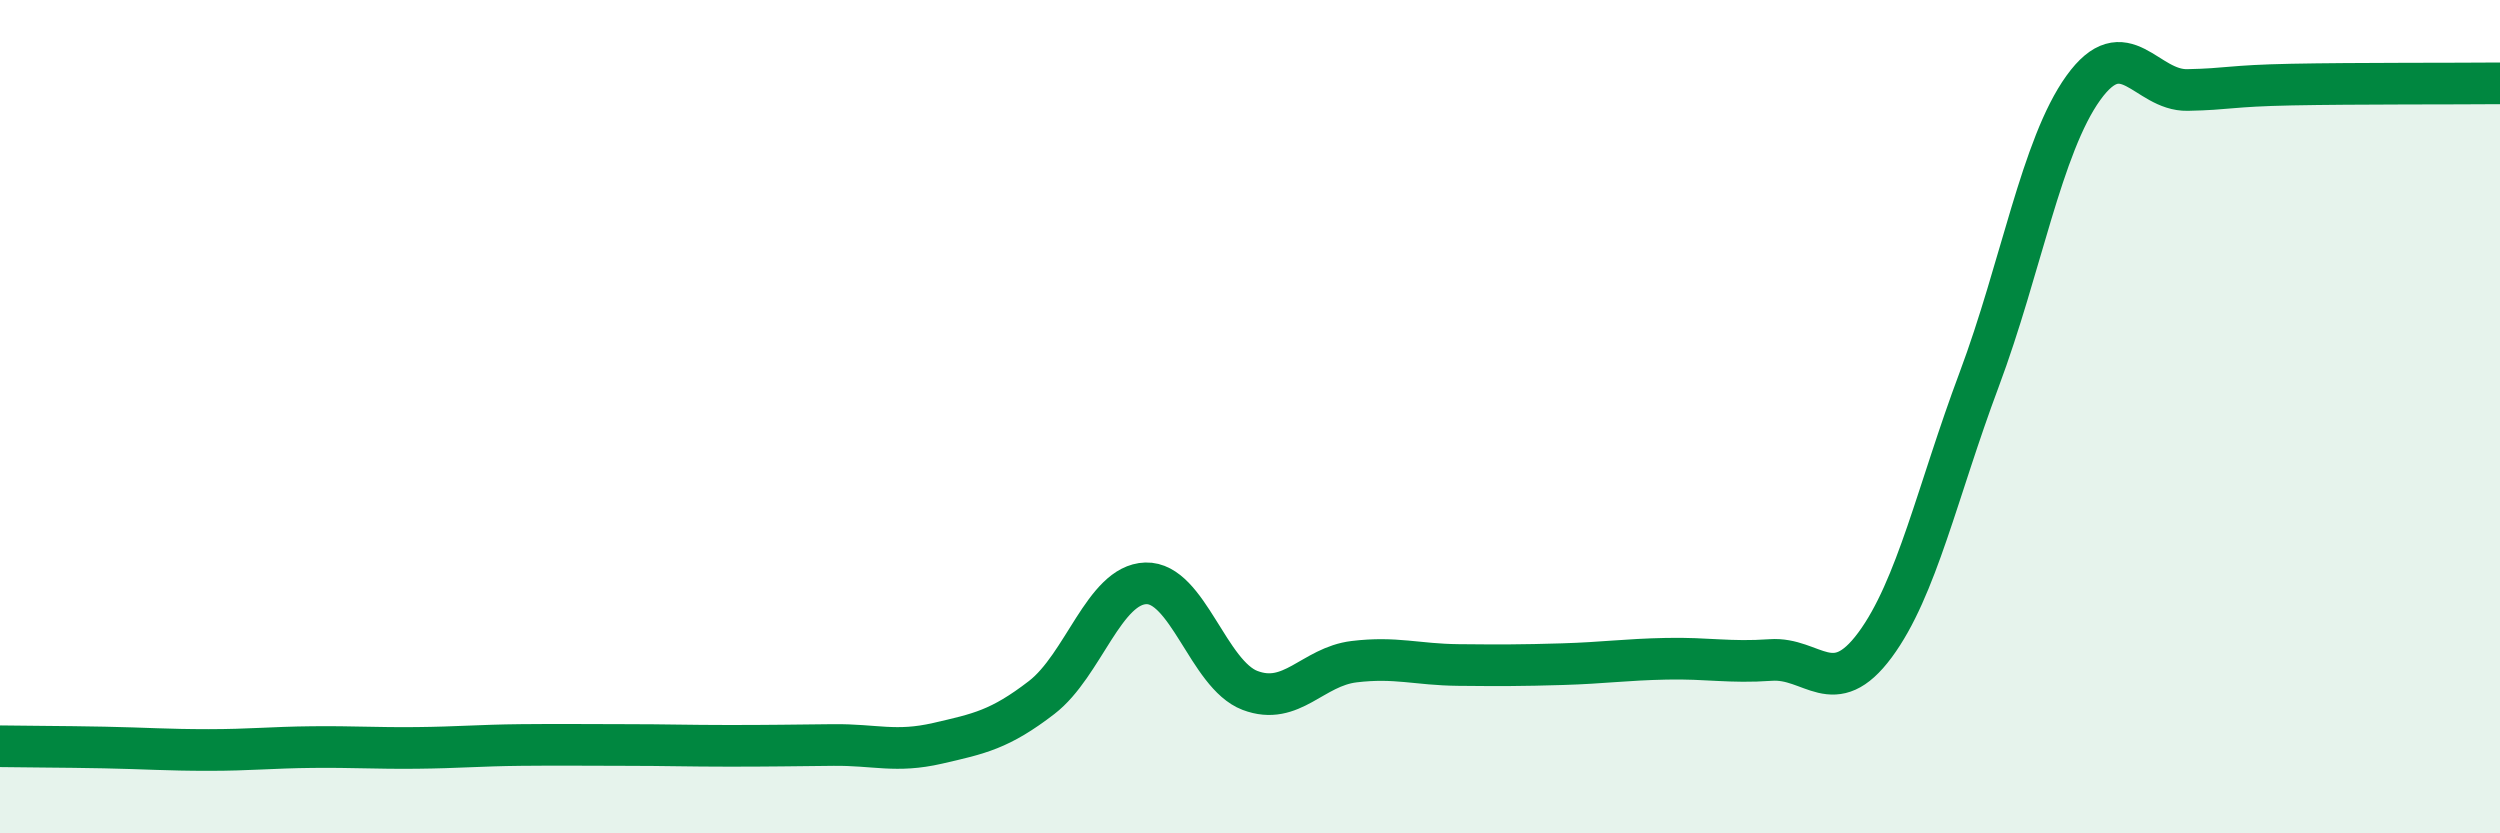
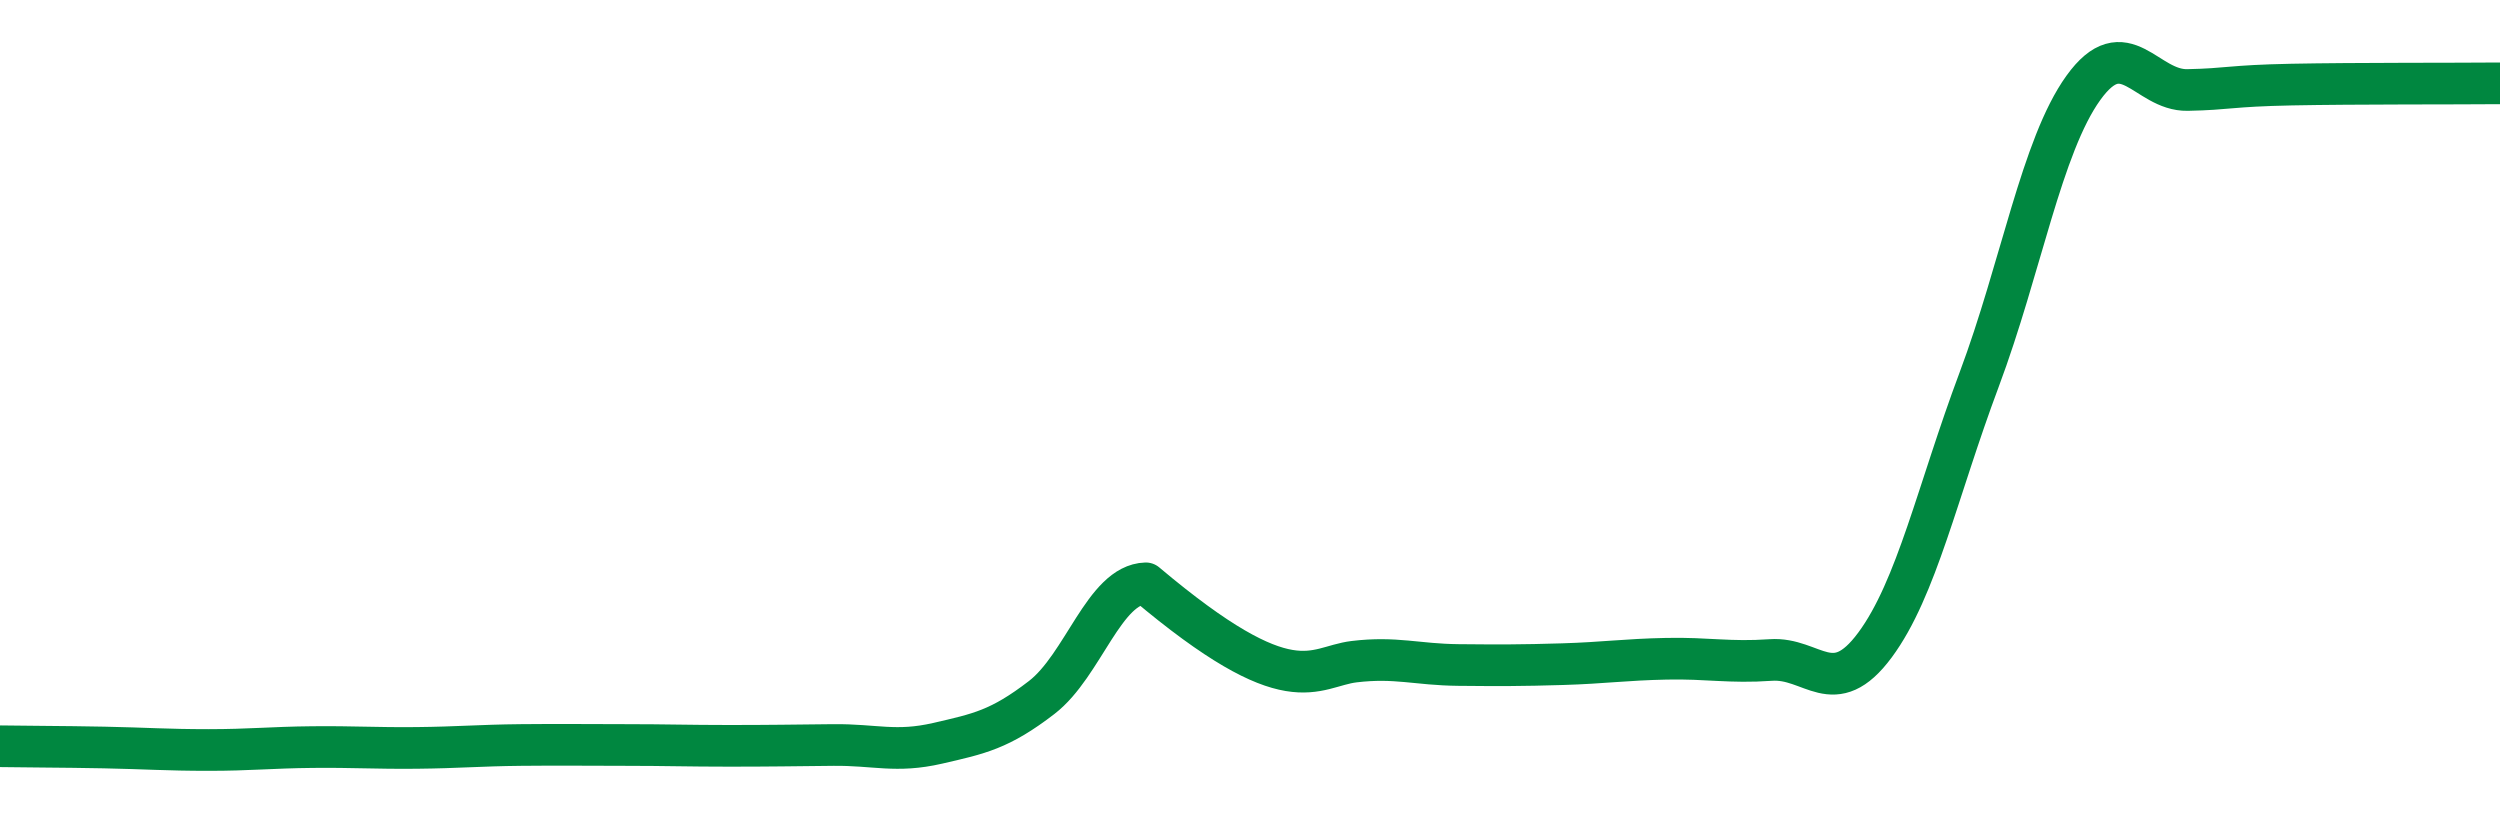
<svg xmlns="http://www.w3.org/2000/svg" width="60" height="20" viewBox="0 0 60 20">
-   <path d="M 0,17.91 C 0.5,17.92 1.5,17.92 2.5,17.94 C 3.5,17.96 4,18 5,18 C 6,18 6.5,17.94 7.5,17.93 C 8.5,17.92 9,17.96 10,17.95 C 11,17.94 11.5,17.89 12.5,17.88 C 13.5,17.87 14,17.88 15,17.88 C 16,17.88 16.5,17.9 17.5,17.9 C 18.5,17.9 19,17.89 20,17.88 C 21,17.87 21.5,18.07 22.5,17.84 C 23.5,17.61 24,17.51 25,16.74 C 26,15.97 26.5,14.03 27.5,14 C 28.5,13.97 29,16.19 30,16.57 C 31,16.95 31.5,16 32.5,15.88 C 33.5,15.76 34,15.95 35,15.96 C 36,15.97 36.5,15.97 37.5,15.94 C 38.5,15.91 39,15.83 40,15.81 C 41,15.79 41.5,15.91 42.5,15.84 C 43.5,15.77 44,16.83 45,15.48 C 46,14.13 46.5,11.78 47.5,9.11 C 48.5,6.44 49,3.5 50,2.11 C 51,0.72 51.5,2.18 52.5,2.16 C 53.5,2.14 53.5,2.06 55,2.03 C 56.5,2 59,2.01 60,2L60 20L0 20Z" fill="#008740" opacity="0.1" stroke-linecap="round" stroke-linejoin="round" />
-   <path d="M 0,17.91 C 0.5,17.92 1.5,17.92 2.5,17.94 C 3.5,17.96 4,18 5,18 C 6,18 6.5,17.94 7.5,17.93 C 8.5,17.92 9,17.96 10,17.95 C 11,17.94 11.5,17.89 12.5,17.88 C 13.5,17.87 14,17.88 15,17.88 C 16,17.88 16.5,17.9 17.5,17.9 C 18.5,17.9 19,17.89 20,17.88 C 21,17.87 21.5,18.07 22.5,17.84 C 23.5,17.61 24,17.51 25,16.74 C 26,15.97 26.5,14.03 27.5,14 C 28.5,13.97 29,16.19 30,16.57 C 31,16.95 31.5,16 32.5,15.88 C 33.5,15.76 34,15.95 35,15.96 C 36,15.97 36.5,15.97 37.5,15.94 C 38.5,15.91 39,15.83 40,15.81 C 41,15.79 41.5,15.91 42.5,15.84 C 43.5,15.77 44,16.83 45,15.48 C 46,14.13 46.5,11.78 47.5,9.11 C 48.5,6.44 49,3.5 50,2.11 C 51,0.72 51.5,2.18 52.5,2.16 C 53.5,2.14 53.5,2.06 55,2.03 C 56.5,2 59,2.01 60,2" stroke="#008740" stroke-width="1" fill="none" stroke-linecap="round" stroke-linejoin="round" />
+   <path d="M 0,17.91 C 0.5,17.92 1.5,17.92 2.5,17.94 C 3.5,17.96 4,18 5,18 C 6,18 6.5,17.94 7.5,17.93 C 8.5,17.92 9,17.96 10,17.95 C 11,17.94 11.5,17.89 12.5,17.88 C 13.5,17.87 14,17.88 15,17.88 C 16,17.88 16.5,17.9 17.5,17.9 C 18.5,17.9 19,17.89 20,17.88 C 21,17.87 21.5,18.07 22.5,17.84 C 23.5,17.61 24,17.51 25,16.74 C 26,15.97 26.5,14.03 27.5,14 C 31,16.95 31.5,16 32.5,15.88 C 33.5,15.76 34,15.95 35,15.96 C 36,15.97 36.5,15.97 37.5,15.94 C 38.5,15.91 39,15.83 40,15.81 C 41,15.79 41.5,15.91 42.5,15.84 C 43.5,15.77 44,16.83 45,15.48 C 46,14.13 46.5,11.78 47.5,9.11 C 48.5,6.44 49,3.5 50,2.11 C 51,0.72 51.5,2.18 52.5,2.16 C 53.5,2.14 53.5,2.06 55,2.03 C 56.5,2 59,2.01 60,2" stroke="#008740" stroke-width="1" fill="none" stroke-linecap="round" stroke-linejoin="round" />
</svg>